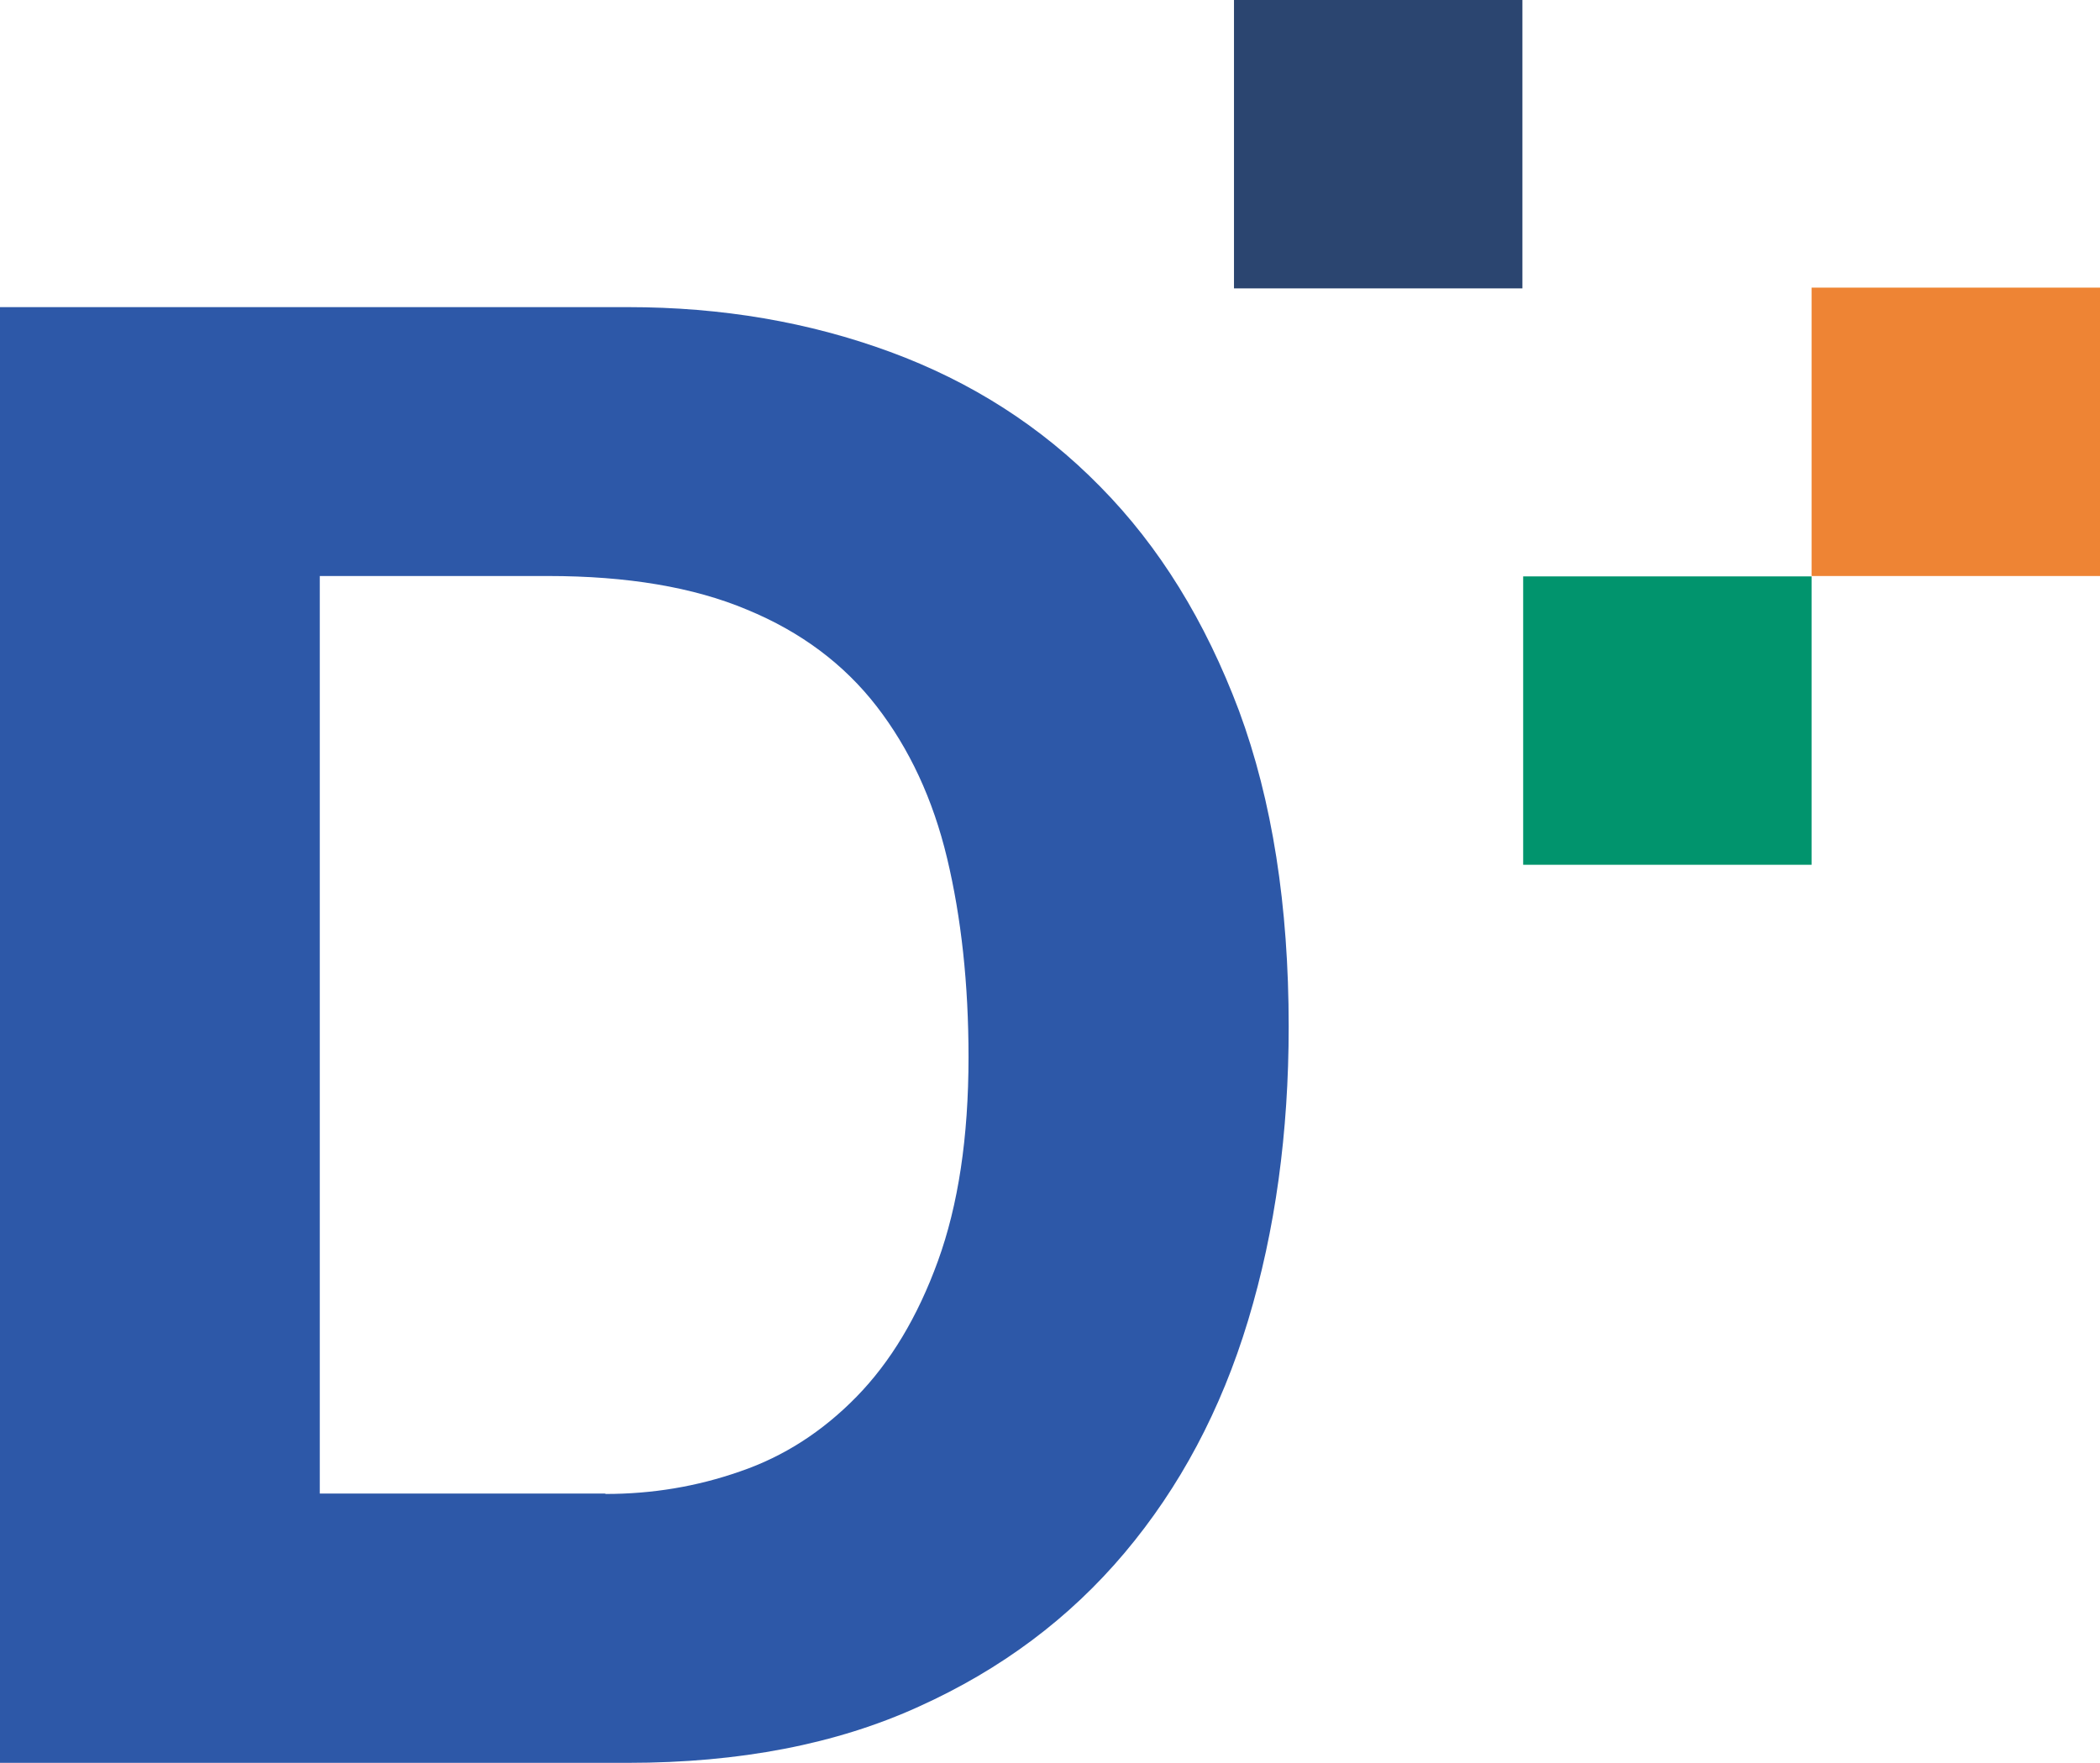
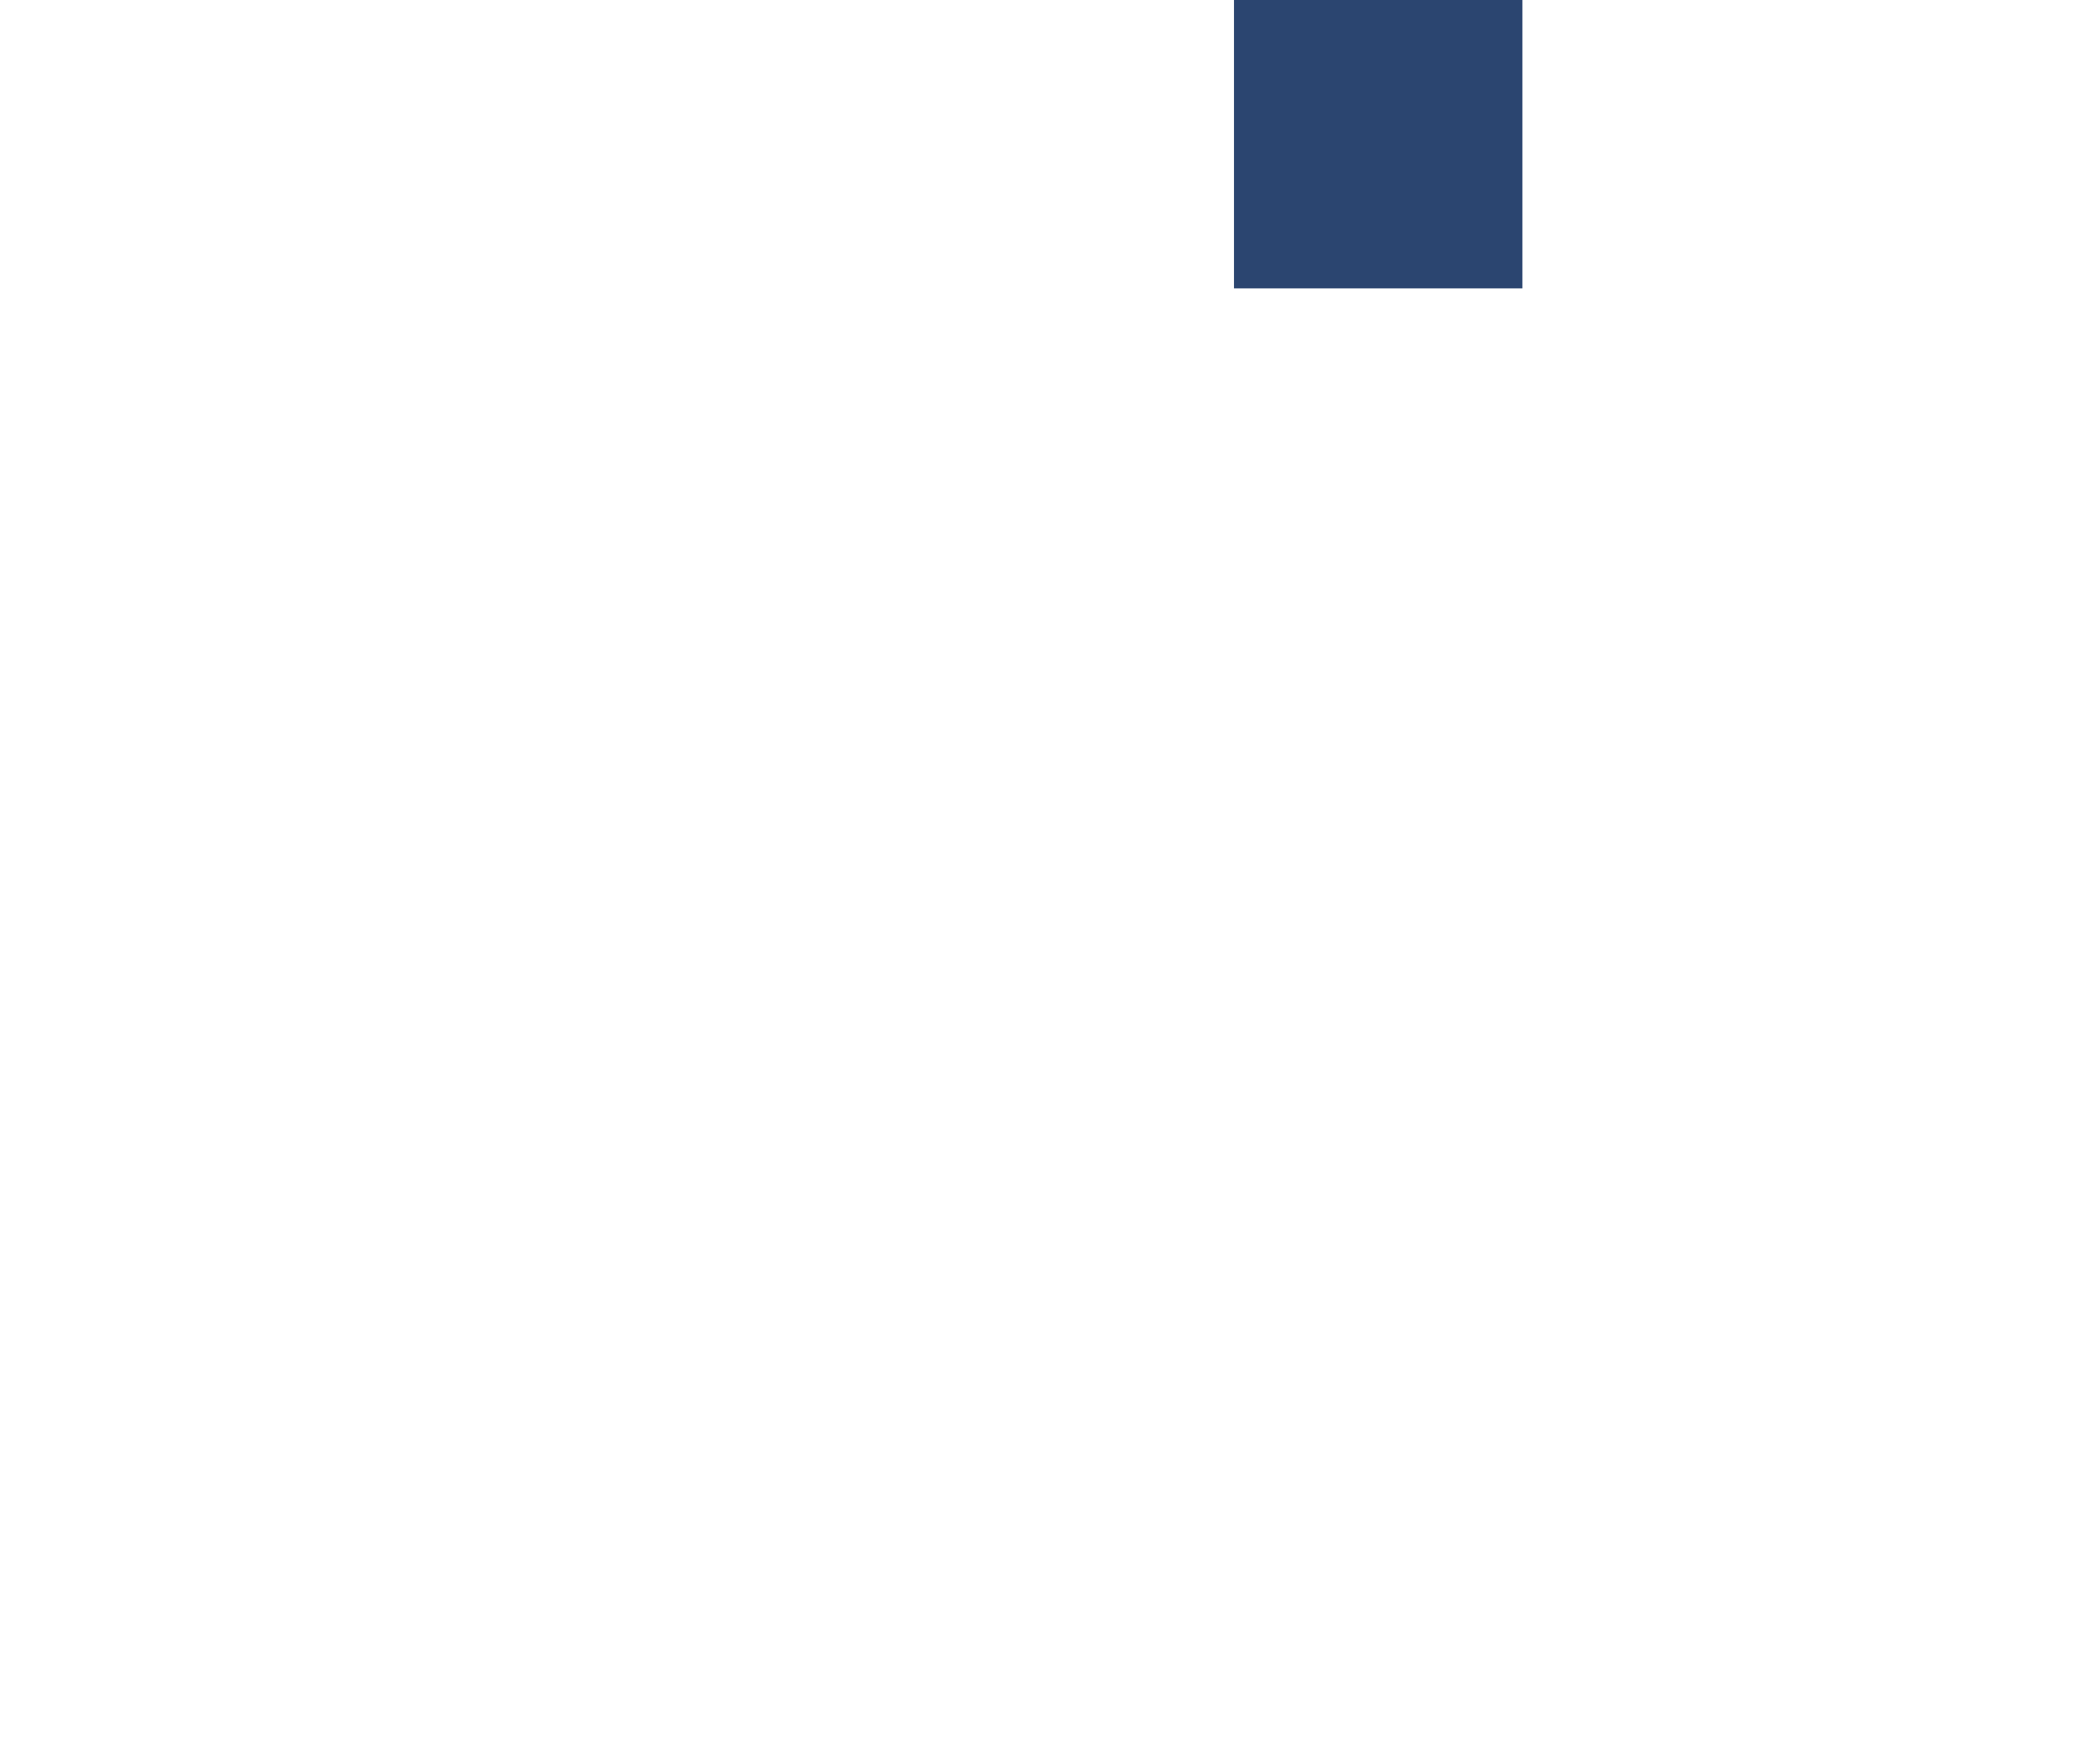
<svg xmlns="http://www.w3.org/2000/svg" id="Layer_2" viewBox="0 0 54.9 46.09">
  <defs>
    <style>.cls-1{fill:#2b4570;}.cls-1,.cls-2,.cls-3,.cls-4{stroke-width:0px;}.cls-2{fill:#01946d;}.cls-3{fill:#2d58a8;}.cls-4{fill:#ee8434;}</style>
  </defs>
  <g id="Layer_1-2">
-     <path class="cls-3" d="M16.42,8.03c2.45,0,4.73.39,6.85,1.17,2.12.78,3.95,1.95,5.49,3.52,1.55,1.57,2.75,3.52,3.63,5.86.87,2.35,1.3,5.1,1.3,8.26,0,2.77-.35,5.33-1.06,7.68-.71,2.35-1.79,4.37-3.23,6.08-1.44,1.71-3.23,3.05-5.38,4.02-2.15.98-4.68,1.47-7.6,1.47H0V8.03h16.42ZM15.83,39.06c1.21,0,2.38-.19,3.52-.59,1.14-.39,2.15-1.04,3.04-1.95.89-.91,1.6-2.09,2.13-3.55.53-1.46.8-3.23.8-5.33,0-1.92-.19-3.65-.56-5.2-.37-1.55-.99-2.87-1.84-3.97-.85-1.1-1.98-1.95-3.39-2.53-1.4-.59-3.14-.88-5.2-.88h-5.97v23.99h7.46Z" />
-     <rect class="cls-2" x="39.82" y="15.07" width="7.54" height="7.54" />
-     <rect class="cls-4" x="47.36" y="7.52" width="7.54" height="7.54" />
    <rect class="cls-1" x="32.26" width="7.54" height="7.54" />
  </g>
</svg>